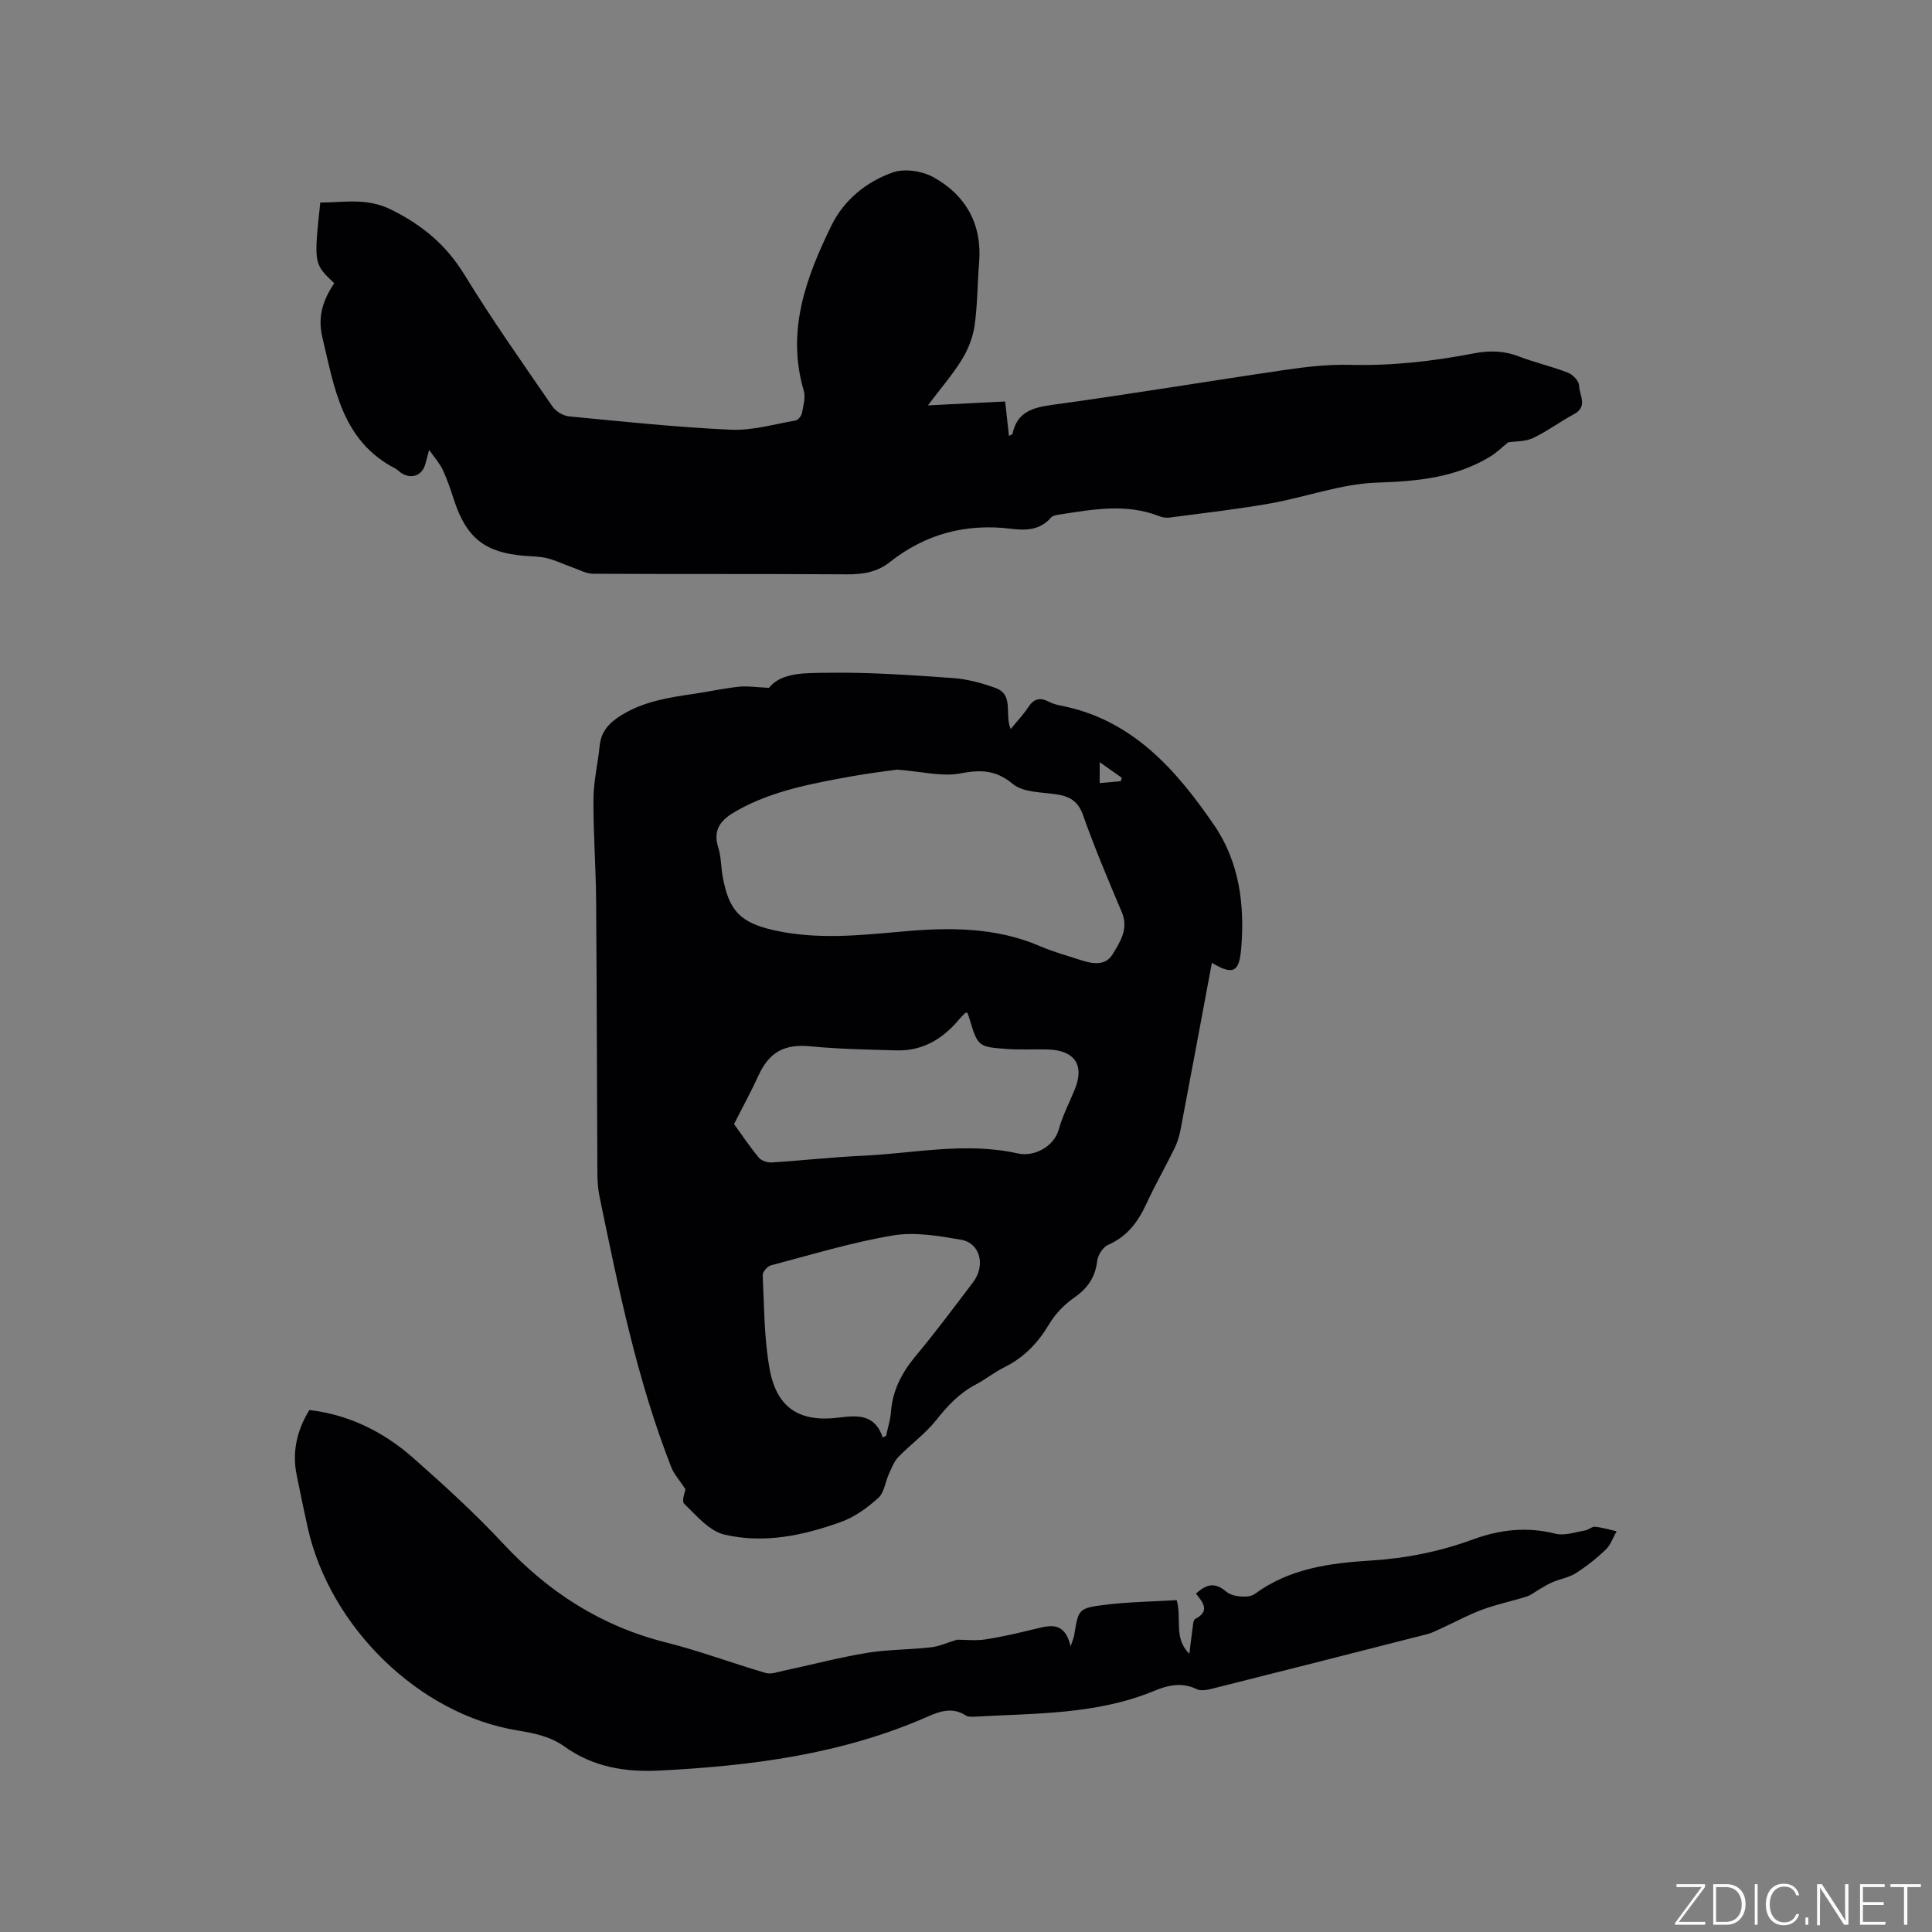
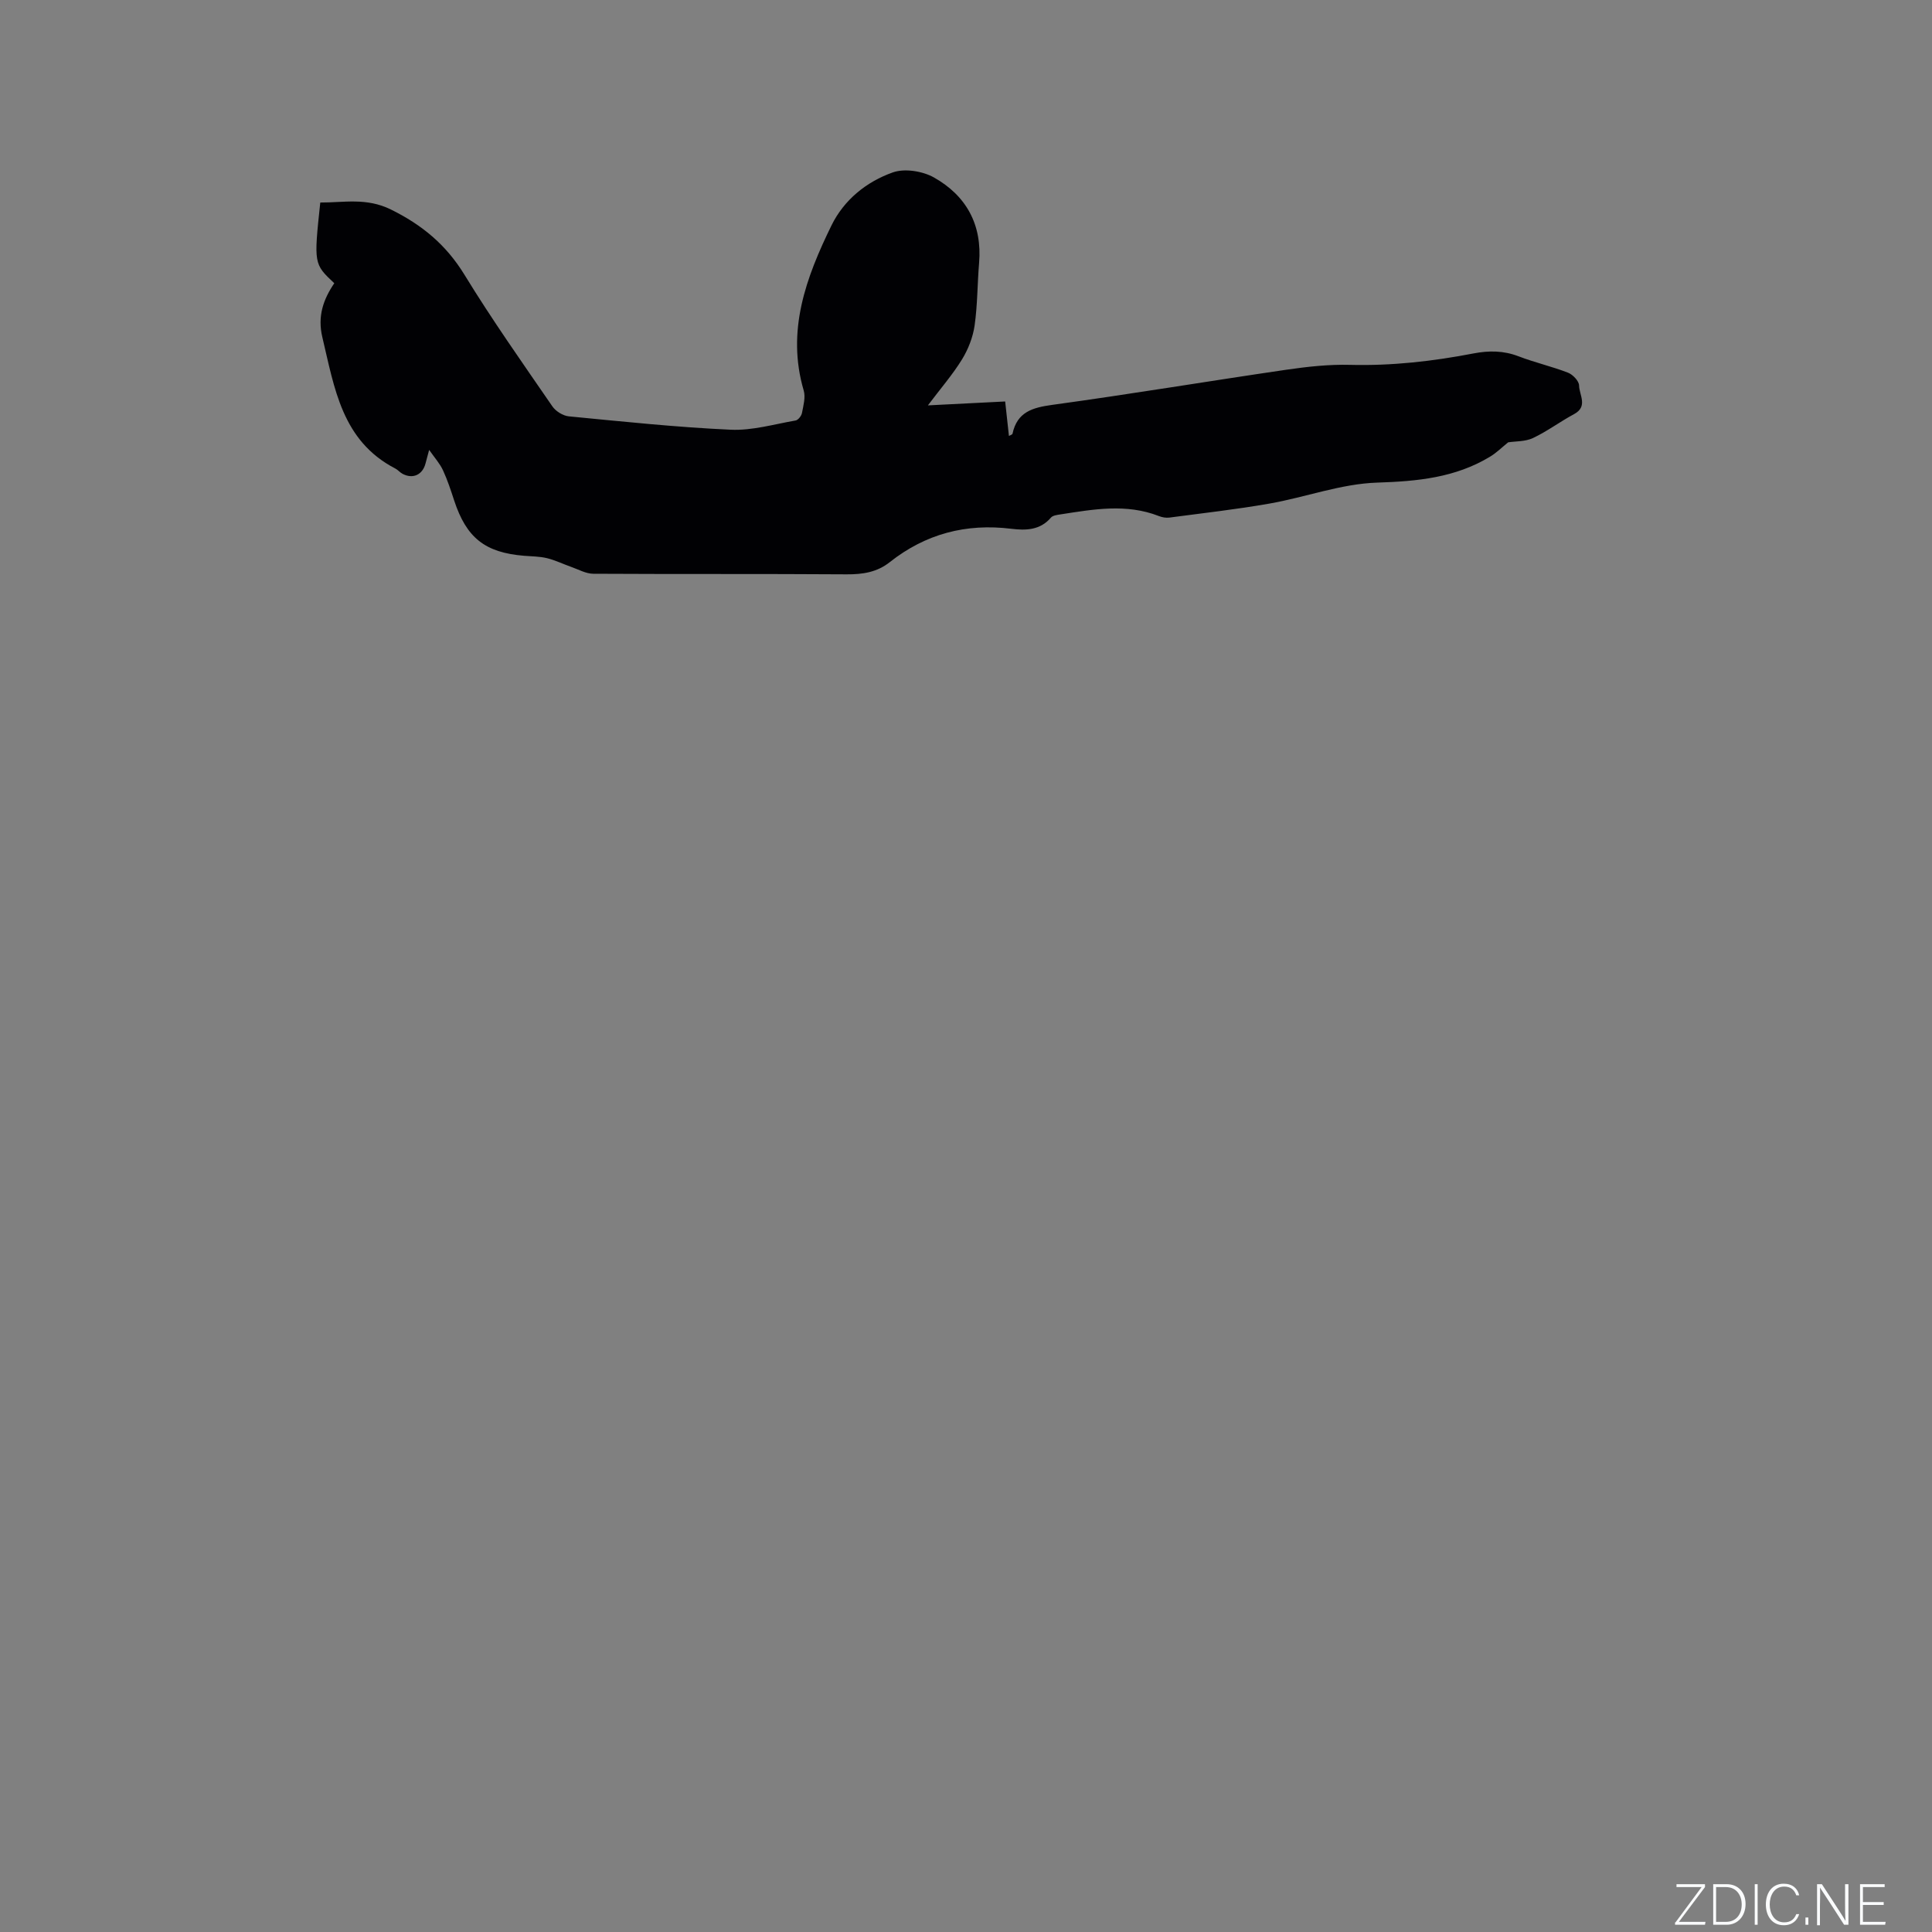
<svg xmlns="http://www.w3.org/2000/svg" enable-background="new 0 0 400 400" viewBox="0 0 400 400">
  <rect x="0" y="0" width="400" height="400" fill="#808080" stroke="none" />
  <g fill="#fafbfc">
    <path d="m346.9 398 5.4-7.3h-5.2v-.6h5.9v.6l-5.4 7.2h5.5l-.1.6h-6.2v-.5z" />
    <path d="m354.7 390.1h2.8c2.3 0 3.9 1.6 3.9 4.1s-1.6 4.3-3.9 4.3h-2.8zm.6 7.8h2c2.2 0 3.3-1.6 3.3-3.6 0-1.8-1-3.6-3.3-3.6h-2z" />
-     <path d="m363.9 390.1v8.4h-.6v-8.4z" />
+     <path d="m363.9 390.1v8.4h-.6v-8.4" />
    <path d="m372.5 396.3c-.4 1.3-1.4 2.3-3.2 2.3-2.4 0-3.7-1.9-3.7-4.3 0-2.3 1.2-4.3 3.7-4.3 1.8 0 2.9 1 3.2 2.4h-.6c-.4-1.1-1.1-1.8-2.5-1.8-2.1 0-3 1.9-3 3.7s.9 3.7 3 3.7c1.4 0 2.1-.7 2.5-1.7z" />
    <path d="m373.8 398.5v-1.5h.6v1.5z" />
    <path d="m376.2 398.5v-8.4h1c1.3 2 4.4 6.7 4.9 7.6-.1-1.2-.1-2.4-.1-3.8v-3.8h.7v8.4h-.9c-1.2-1.9-4.4-6.8-5-7.7.1 1.1 0 2.3 0 3.9v3.9h-.6z" />
    <path d="m390 394.4h-4.3v3.5h4.7l-.1.6h-5.2v-8.4h5.1v.6h-4.5v3.1h4.3z" />
-     <path d="m394.2 390.7h-2.8v-.6h6.3v.6h-2.8v7.8h-.7z" />
  </g>
-   <path d="m250.91 199.33c-2.17 11.59-4.31 23.13-6.51 34.66-.25 1.33-.69 2.66-1.28 3.87-1.87 3.8-3.98 7.48-5.75 11.33-1.74 3.77-3.98 6.82-7.96 8.55-1.06.46-2.11 2.12-2.25 3.33-.4 3.45-2.04 5.72-4.86 7.67-2.02 1.4-3.86 3.36-5.12 5.47-2.3 3.85-5.18 6.85-9.21 8.85-2.08 1.03-3.92 2.53-5.98 3.61-3.37 1.76-5.8 4.38-8.15 7.34-2.25 2.83-5.3 5.02-7.84 7.64-.9.93-1.4 2.29-1.96 3.51-.76 1.65-.96 3.84-2.18 4.95-2.23 2.01-4.83 3.93-7.63 4.95-7.83 2.84-16.07 4.6-24.28 2.65-3.12-.74-5.78-3.95-8.3-6.38-.59-.57.22-2.58.27-3-1.29-1.96-2.39-3.13-2.93-4.53-7.1-18.12-10.95-37.12-14.87-56.09-.32-1.54-.43-3.15-.44-4.73-.1-18.87-.11-37.75-.26-56.62-.06-6.99-.6-13.98-.55-20.97.03-3.68.92-7.34 1.29-11.02.31-3.06 2.1-4.83 4.58-6.35 4.57-2.8 9.67-3.6 14.81-4.35 3.14-.46 6.25-1.15 9.41-1.49 1.77-.19 3.59.11 6.24.23 2.61-3.27 7.63-3.05 12.07-3.12 8.65-.14 17.33.48 25.98 1.09 3 .21 6.05 1.03 8.89 2.07 3.85 1.41 1.78 5.37 3.11 8.49 1.32-1.62 2.62-2.97 3.62-4.5 1.14-1.76 2.42-2.13 4.26-1.17.74.39 1.58.64 2.41.8 14.83 2.85 23.94 13.25 31.85 24.79 5.19 7.58 6.36 16.5 5.58 25.6-.4 4.26-1.27 5.82-6.06 2.87zm-65.24-39.99c-2.09.31-5.76.74-9.4 1.4-8.12 1.48-16.25 2.93-23.62 7.05-3.17 1.77-5.2 3.72-3.93 7.73.6 1.89.54 3.98.9 5.96 1.3 7.15 3.7 9.57 10.69 11.13 8.74 1.95 17.49 1.07 26.26.27 9.77-.89 19.47-.99 28.77 3.02 2.77 1.19 5.72 2 8.6 2.93 2.33.76 4.94 1.12 6.36-1.18 1.59-2.59 3.43-5.32 1.95-8.82-2.81-6.63-5.62-13.27-8.01-20.05-1.08-3.05-2.93-3.97-5.79-4.36-3-.42-6.68-.38-8.76-2.11-3.62-3.03-6.84-2.94-11.09-2.15-3.62.65-7.54-.4-12.93-.82zm14.59 50.31c-.21.04-.35.02-.42.08-.38.37-.76.73-1.1 1.13-3.4 4.13-7.59 6.76-13.1 6.61-5.9-.17-11.82-.26-17.69-.83-5.47-.54-8.64 1.05-10.96 6.13-1.48 3.25-3.21 6.38-5.02 9.95 1.5 2.07 3.2 4.62 5.14 6.96.54.65 1.81 1.05 2.71.99 6.23-.39 12.44-1.1 18.68-1.38 10.73-.49 21.43-2.91 32.24-.48 3.3.74 7.48-1.33 8.49-5.05.78-2.83 2.19-5.49 3.3-8.23 2.04-5.02-.02-8.08-5.59-8.25-2.75-.08-5.52.1-8.26-.09-6.23-.43-6.22-.49-8.02-6.44-.1-.39-.27-.75-.4-1.1zm-17.49 87.97.69-.36c.34-1.63.88-3.24 1-4.88.33-4.52 2.25-8.19 5.12-11.63 4.13-4.96 7.99-10.14 11.89-15.28 2.63-3.48 1.47-8.12-2.5-8.8-4.65-.8-9.59-1.65-14.13-.88-8.52 1.44-16.85 3.98-25.23 6.19-.72.19-1.73 1.35-1.7 2.02.31 6.43.28 12.95 1.4 19.26 1.44 8.19 6.11 11.26 14.33 10.24 3.92-.48 7.47-.77 9.13 4.12zm44.91-139.82v4.33c1.58-.14 2.97-.27 4.36-.39.07-.24.14-.47.21-.71-1.39-.98-2.77-1.95-4.57-3.23z" fill="#010104" />
  <path d="m88.85 93.15c-.38 1.41-.57 2.1-.75 2.8-.61 2.35-2.6 3.28-4.74 2.16-.56-.29-.98-.84-1.54-1.12-11.04-5.73-12.57-16.64-15.08-27.16-1.04-4.36.2-7.84 2.47-11.19-4.25-4-4.25-4-2.9-16.71 4.87.03 9.52-1.06 14.61 1.44 6.51 3.21 11.46 7.33 15.26 13.54 5.69 9.3 12 18.23 18.18 27.22.7 1.02 2.2 1.95 3.41 2.07 11.16 1.08 22.33 2.26 33.53 2.77 4.44.2 8.96-1.14 13.41-1.91.54-.09 1.22-.96 1.33-1.56.29-1.53.77-3.25.36-4.65-3.63-12.36.49-23.42 5.75-34.18 2.6-5.31 7.25-9.05 12.71-10.98 2.44-.86 6.13-.27 8.48 1.04 6.71 3.77 10.04 9.78 9.37 17.72-.36 4.32-.32 8.68-.93 12.96-.35 2.42-1.32 4.9-2.6 6.99-1.91 3.11-4.34 5.91-7.07 9.53 5.79-.29 10.78-.54 16-.81.27 2.45.52 4.74.78 7.14.29-.17.7-.28.74-.47.97-4.5 4.11-5.4 8.25-5.97 16.15-2.21 32.24-4.9 48.37-7.26 4.39-.64 8.86-1.14 13.28-1.02 8.64.22 17.13-.74 25.57-2.37 3.19-.61 6.21-.59 9.3.6 3.35 1.29 6.89 2.09 10.24 3.39 1 .39 2.28 1.73 2.29 2.65.03 1.96 1.91 4.35-1.04 5.93-2.89 1.55-5.55 3.56-8.5 4.95-1.6.76-3.62.65-5.14.89-1.32 1.06-2.43 2.18-3.75 2.97-7.2 4.36-15.04 5.1-23.37 5.37-7.47.24-14.83 3.03-22.3 4.34-6.87 1.21-13.81 1.98-20.72 2.9-.7.09-1.5-.05-2.16-.31-6.74-2.64-13.54-1.41-20.33-.36-.71.11-1.64.21-2.04.68-2.24 2.63-5.23 2.67-8.18 2.31-9.38-1.16-17.77 1.04-25.19 6.91-2.62 2.08-5.59 2.54-8.9 2.52-17.49-.12-34.99-.02-52.48-.12-1.53-.01-3.06-.89-4.57-1.42-1.68-.59-3.3-1.39-5.02-1.81-1.53-.37-3.15-.36-4.73-.49-8.11-.67-11.93-3.71-14.48-11.45-.69-2.11-1.38-4.23-2.31-6.24-.63-1.38-1.69-2.55-2.87-4.23z" fill="#010104" />
-   <path d="m64.05 291.93c8.22.96 15.37 4.52 21.5 9.92 6.43 5.67 12.8 11.49 18.64 17.75 9.37 10.05 20.3 17.09 33.7 20.45 6.97 1.75 13.73 4.3 20.63 6.32 1.09.32 2.46-.19 3.67-.45 5.75-1.23 11.45-2.74 17.25-3.7 4.37-.72 8.87-.66 13.29-1.16 1.76-.2 3.45-.99 5.41-1.58 1.74 0 3.86.25 5.9-.06 3.45-.53 6.86-1.34 10.25-2.16 3.07-.74 6.1-1.68 7.38 3.6.46-1.44.66-1.86.73-2.3.88-5.42.85-5.62 6.45-6.31 4.89-.6 9.84-.66 14.77-.96 1.12 3.86-.72 7.83 2.63 11.11.25-2.08.42-3.64.65-5.2.1-.7.13-1.79.55-2.01 3.21-1.66 1.53-3.49.16-5.26 2.15-1.9 3.83-2.48 6.35-.34 1.24 1.05 4.57 1.34 5.81.43 7.25-5.32 15.58-6.4 24.08-6.93 7.25-.45 14.26-1.86 21.06-4.35 5.6-2.06 11.22-2.7 17.14-1.2 1.87.47 4.09-.34 6.13-.67.71-.11 1.4-.83 2.05-.77 1.51.15 2.98.6 4.47.93-.72 1.27-1.2 2.78-2.2 3.75-1.9 1.83-4.01 3.5-6.23 4.92-1.42.91-3.22 1.2-4.81 1.86-.96.4-1.84.97-2.75 1.49-.88.5-1.7 1.2-2.64 1.5-3.03.96-6.16 1.59-9.13 2.69-2.84 1.04-5.52 2.51-8.27 3.77-1.05.48-2.08 1.04-3.18 1.32-14.76 3.78-29.53 7.53-44.31 11.24-1.09.27-2.47.6-3.36.17-3.08-1.51-5.98-.86-8.84.33-11.94 4.95-24.63 4.63-37.17 5.35-.62.04-1.38.05-1.85-.25-2.7-1.75-5.28-.92-7.86.22-17.73 7.82-36.56 10.23-55.66 11.19-7.01.35-13.68-.74-19.58-4.98-2.88-2.07-6.2-2.76-9.73-3.33-20.32-3.31-38.8-21.34-43.42-41.98-.81-3.62-1.55-7.25-2.28-10.88-.96-4.58-.07-9.1 2.62-13.48z" fill="#010104" />
</svg>